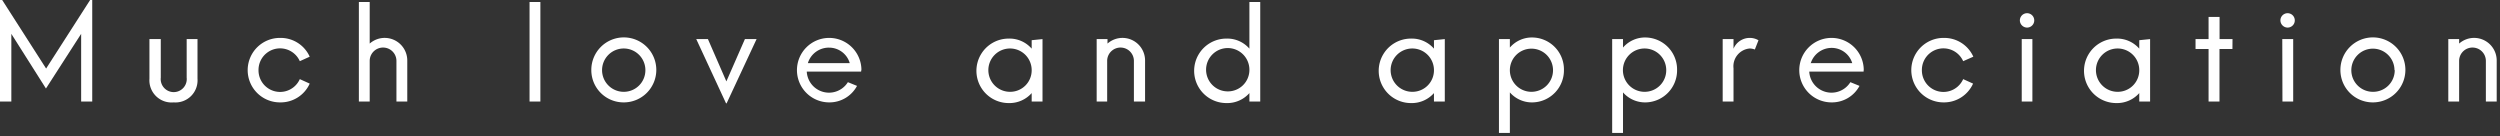
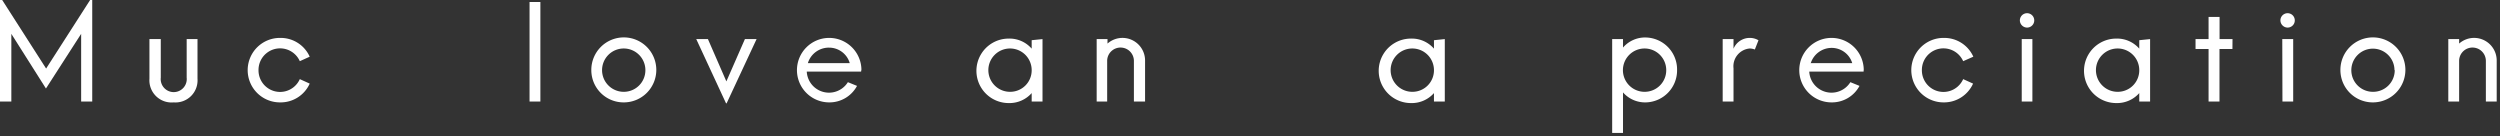
<svg xmlns="http://www.w3.org/2000/svg" id="レイヤー_1" data-name="レイヤー 1" width="295.44" height="16.09" viewBox="0 0 295.44 16.09">
  <rect x="0" y="0" width="295.44" height="16.09" fill="#333333" stroke="none" />
  <defs>
    <style>.cls-1{fill:#fff;}</style>
  </defs>
  <path class="cls-1" d="M10.9,0V12H9.59V4L5.43,10.46,1.34,4v8H0V0H.26L5.45,8.1,10.65,0Z" />
  <path class="cls-1" d="M17.66,9.31V4.62H19V9.17a1.54,1.54,0,1,0,3.06,0V4.62h1.28V9.31a2.61,2.61,0,0,1-2.81,2.79A2.62,2.62,0,0,1,17.66,9.31Z" />
  <path class="cls-1" d="M29.27,8.29a3.81,3.81,0,0,1,3.85-3.81A3.76,3.76,0,0,1,36.6,6.7l-1.17.53a2.55,2.55,0,0,0-4.88,1.06,2.55,2.55,0,0,0,4.88,1.06l1.17.53a3.76,3.76,0,0,1-3.48,2.22A3.81,3.81,0,0,1,29.27,8.29Z" />
-   <path class="cls-1" d="M48.13,7.13V12H46.85V7.23a1.58,1.58,0,0,0-3.16-.06V12H42.41V.24h1.28V5.15a2.67,2.67,0,0,1,4.44,2Z" />
  <path class="cls-1" d="M62.58.24h1.28V12H62.58Z" />
  <path class="cls-1" d="M69.88,8.29a3.84,3.84,0,1,1,3.84,3.81A3.81,3.81,0,0,1,69.88,8.29Zm6.39,0a2.56,2.56,0,1,0-2.55,2.56A2.55,2.55,0,0,0,76.27,8.29Z" />
  <path class="cls-1" d="M89.41,4.62l-3.54,7.59H85.8L82.28,4.62h1.38l2.18,5,2.19-5Z" />
  <path class="cls-1" d="M101.76,8.46H95.34a2.63,2.63,0,0,0,4.86,1.25l1.08.44A3.69,3.69,0,0,1,98,12.1a3.81,3.81,0,1,1,3.8-3.89Zm-6.28-1h4.94A2.54,2.54,0,0,0,98,5.63,2.59,2.59,0,0,0,95.48,7.43Z" />
  <path class="cls-1" d="M123.2,4.62V12h-1.28v-1a3.5,3.5,0,0,1-2.72,1.18,3.81,3.81,0,0,1,0-7.62,3.47,3.47,0,0,1,2.72,1.19v-1Zm-1.28,3.67a2.56,2.56,0,1,0-2.55,2.56A2.54,2.54,0,0,0,121.92,8.29Z" />
  <path class="cls-1" d="M135.32,7.13V12H134V7.23a1.58,1.58,0,0,0-3.16-.06V12H129.6V4.62h1.28v.53a2.67,2.67,0,0,1,4.44,2Z" />
-   <path class="cls-1" d="M148.93.24V12h-1.28v-1a3.49,3.49,0,0,1-2.72,1.18,3.81,3.81,0,0,1,0-7.62,3.46,3.46,0,0,1,2.72,1.19V.24Zm-1.28,8a2.56,2.56,0,1,0-2.55,2.56A2.54,2.54,0,0,0,147.65,8.29Z" />
  <path class="cls-1" d="M170.74,4.62V12h-1.28v-1a3.49,3.49,0,0,1-2.72,1.18,3.81,3.81,0,0,1,0-7.62,3.46,3.46,0,0,1,2.72,1.19v-1Zm-1.28,3.67a2.56,2.56,0,1,0-2.55,2.56A2.54,2.54,0,0,0,169.46,8.29Z" />
-   <path class="cls-1" d="M184.82,8.29a3.78,3.78,0,0,1-3.68,3.81,3.46,3.46,0,0,1-2.71-1.18v4.79h-1.29V4.62h1.29v1a3.44,3.44,0,0,1,2.71-1.19A3.78,3.78,0,0,1,184.82,8.29Zm-1.29,0A2.55,2.55,0,1,0,181,10.85,2.55,2.55,0,0,0,183.53,8.29Z" />
  <path class="cls-1" d="M198.19,8.29a3.78,3.78,0,0,1-3.67,3.81,3.47,3.47,0,0,1-2.72-1.18v4.79h-1.28V4.62h1.28v1a3.45,3.45,0,0,1,2.72-1.19A3.78,3.78,0,0,1,198.19,8.29Zm-1.28,0a2.56,2.56,0,1,0-2.56,2.56A2.55,2.55,0,0,0,196.91,8.29Z" />
  <path class="cls-1" d="M207.81,4.76l-.43,1.09a1.83,1.83,0,0,0-.6-.12,2.11,2.11,0,0,0-1.92,2.34V12h-1.28V4.62h1.28V5.76a2.07,2.07,0,0,1,1.89-1.28A2,2,0,0,1,207.81,4.76Z" />
  <path class="cls-1" d="M220.23,8.46h-6.42a2.63,2.63,0,0,0,4.86,1.25l1.08.44a3.69,3.69,0,0,1-3.3,1.95,3.81,3.81,0,1,1,3.8-3.89Zm-6.28-1h4.94a2.54,2.54,0,0,0-2.45-1.8A2.59,2.59,0,0,0,214,7.43Z" />
  <path class="cls-1" d="M225.87,8.29a3.81,3.81,0,0,1,3.85-3.81A3.76,3.76,0,0,1,233.2,6.7L232,7.23a2.55,2.55,0,0,0-4.88,1.06A2.55,2.55,0,0,0,232,9.35l1.17.53a3.76,3.76,0,0,1-3.48,2.22A3.81,3.81,0,0,1,225.87,8.29Z" />
  <path class="cls-1" d="M238.7,2.42a.85.85,0,1,1,.86.84A.86.86,0,0,1,238.7,2.42Zm.22,2.2h1.26V12h-1.26Z" />
  <path class="cls-1" d="M254.09,4.62V12h-1.28v-1a3.5,3.5,0,0,1-2.72,1.18,3.81,3.81,0,0,1,0-7.62,3.47,3.47,0,0,1,2.72,1.19v-1Zm-1.28,3.67a2.56,2.56,0,1,0-2.55,2.56A2.54,2.54,0,0,0,252.81,8.29Z" />
  <path class="cls-1" d="M263.82,5.79h-1.53V12H261V5.79h-1.54V4.62H261V2h1.3V4.62h1.53Z" />
  <path class="cls-1" d="M269.49,2.42a.85.85,0,1,1,.86.84A.86.86,0,0,1,269.49,2.42Zm.22,2.2H271V12h-1.27Z" />
  <path class="cls-1" d="M276.58,8.29a3.84,3.84,0,1,1,3.85,3.81A3.82,3.82,0,0,1,276.58,8.29Zm6.39,0a2.55,2.55,0,1,0-2.54,2.56A2.55,2.55,0,0,0,283,8.29Z" />
  <path class="cls-1" d="M295.05,7.13V12h-1.28V7.23a1.58,1.58,0,0,0-3.16-.06V12h-1.28V4.62h1.28v.53a2.67,2.67,0,0,1,4.44,2Z" />
</svg>